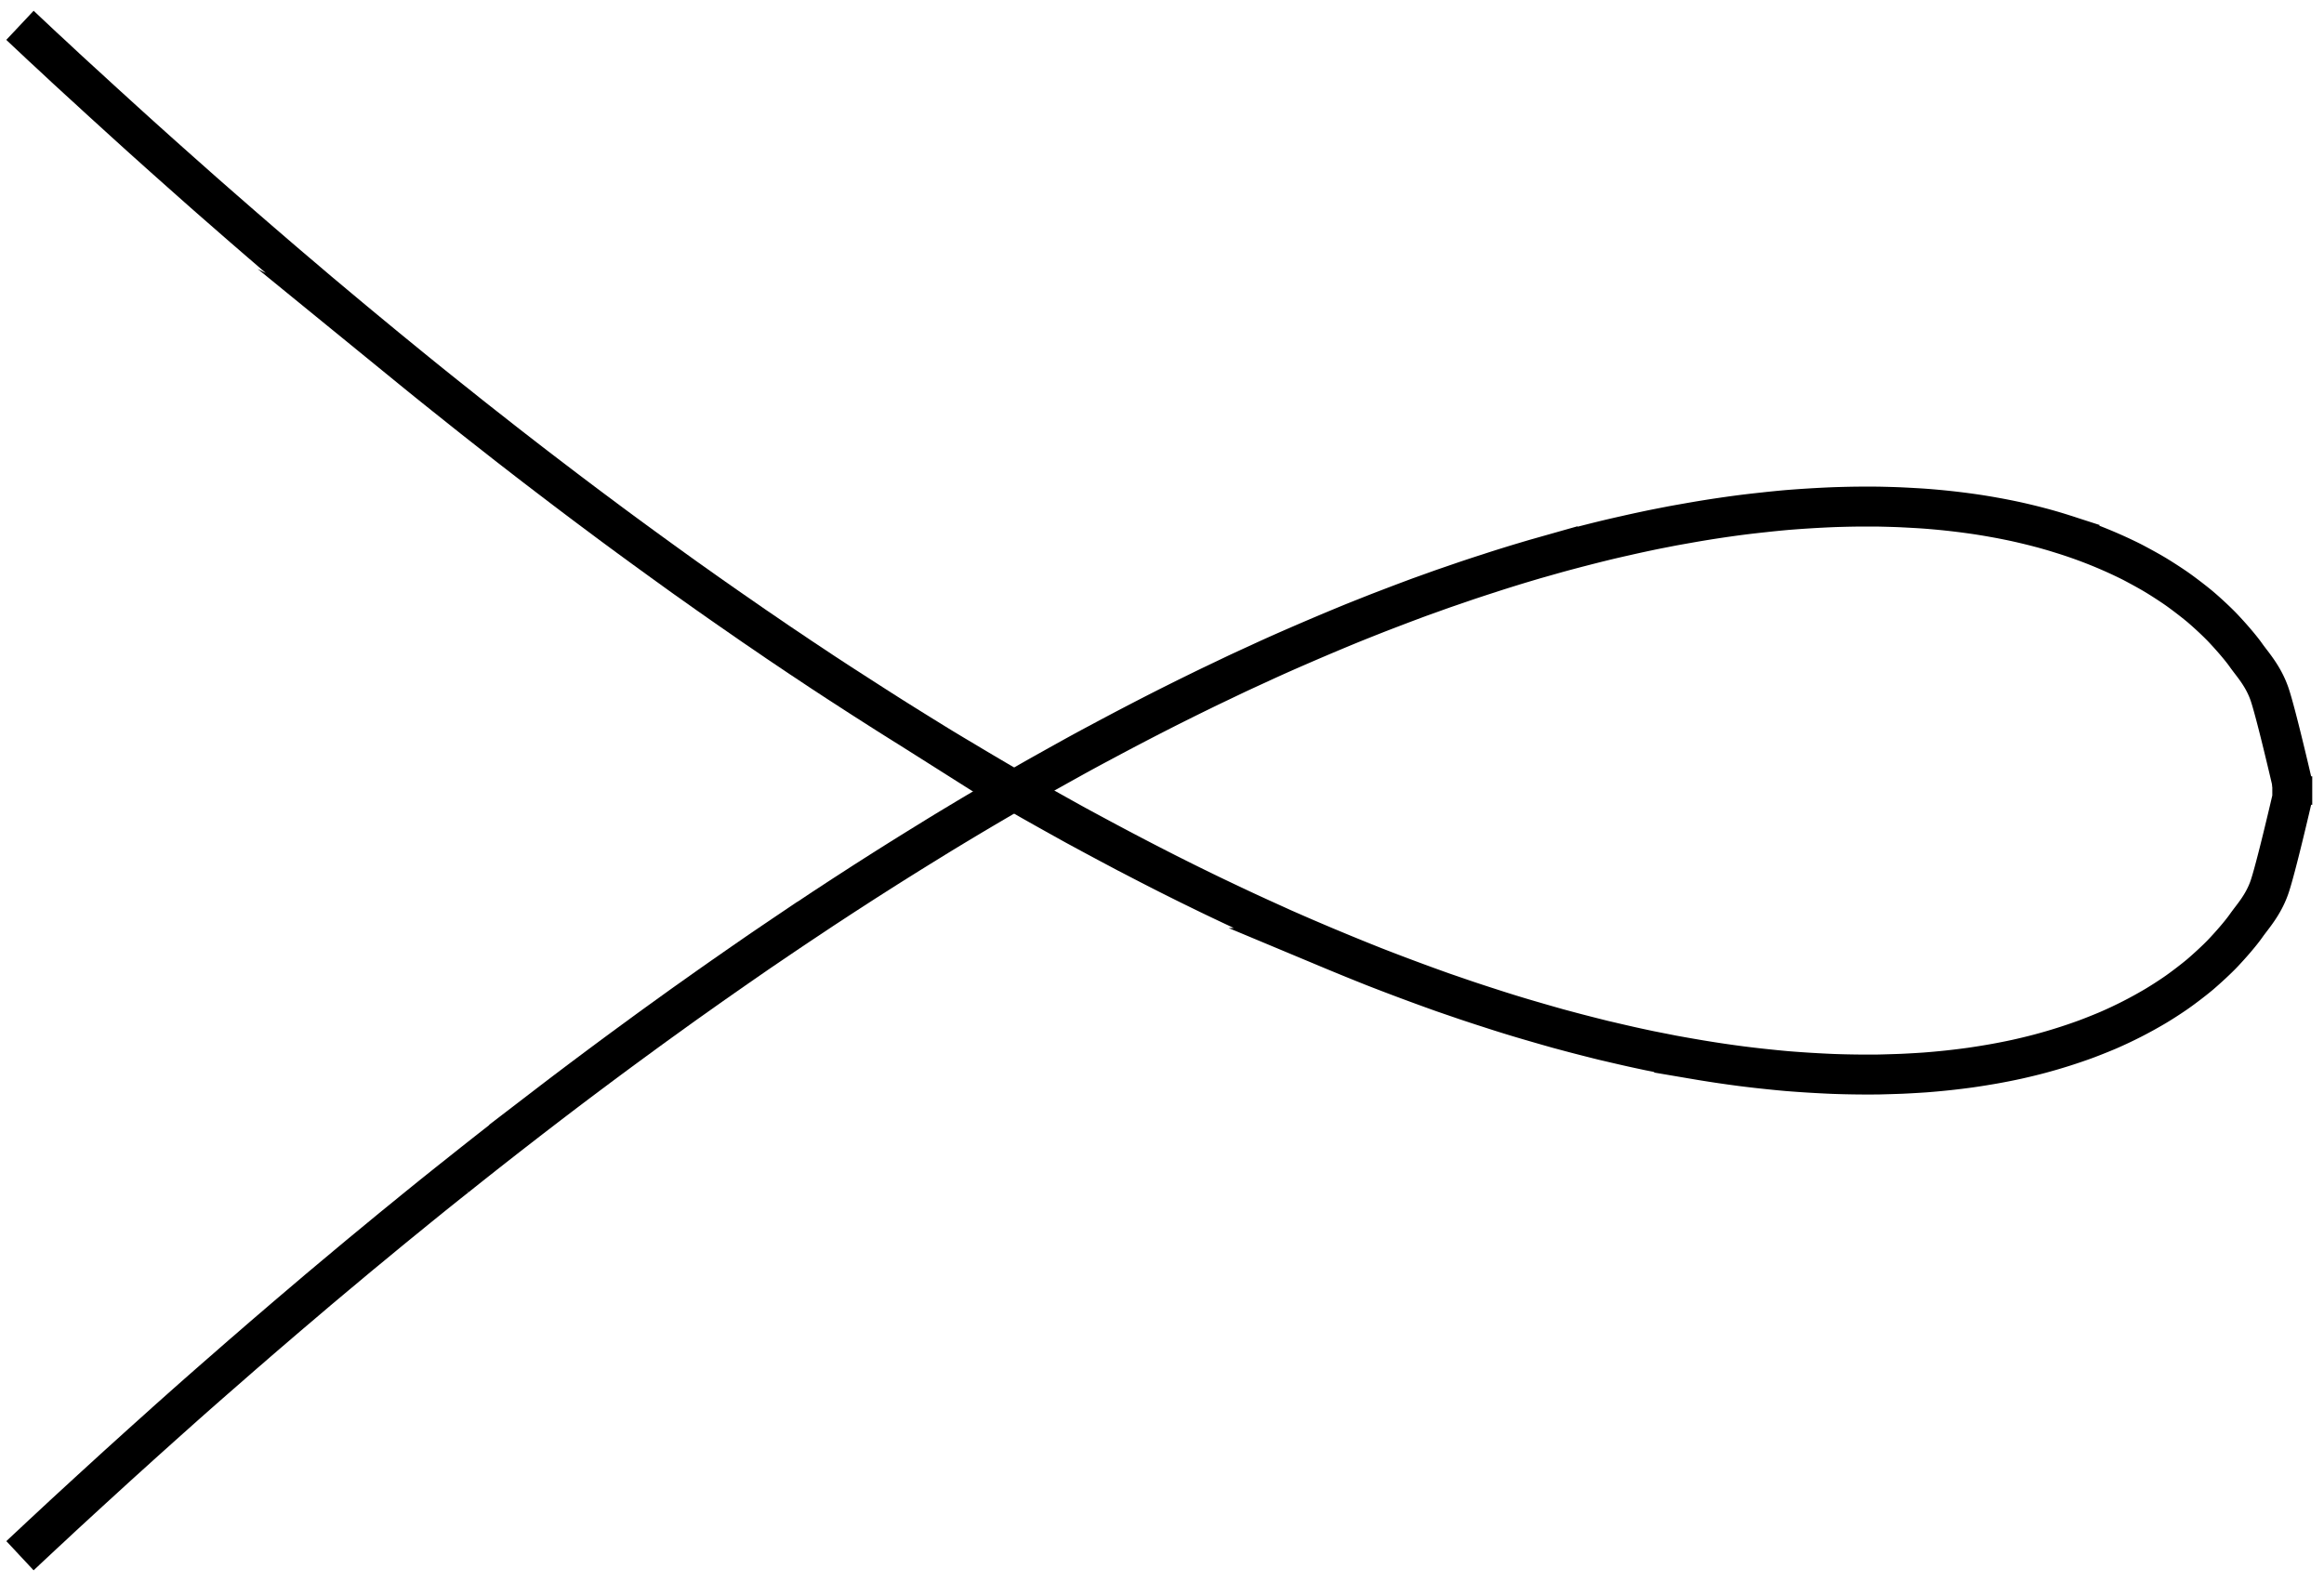
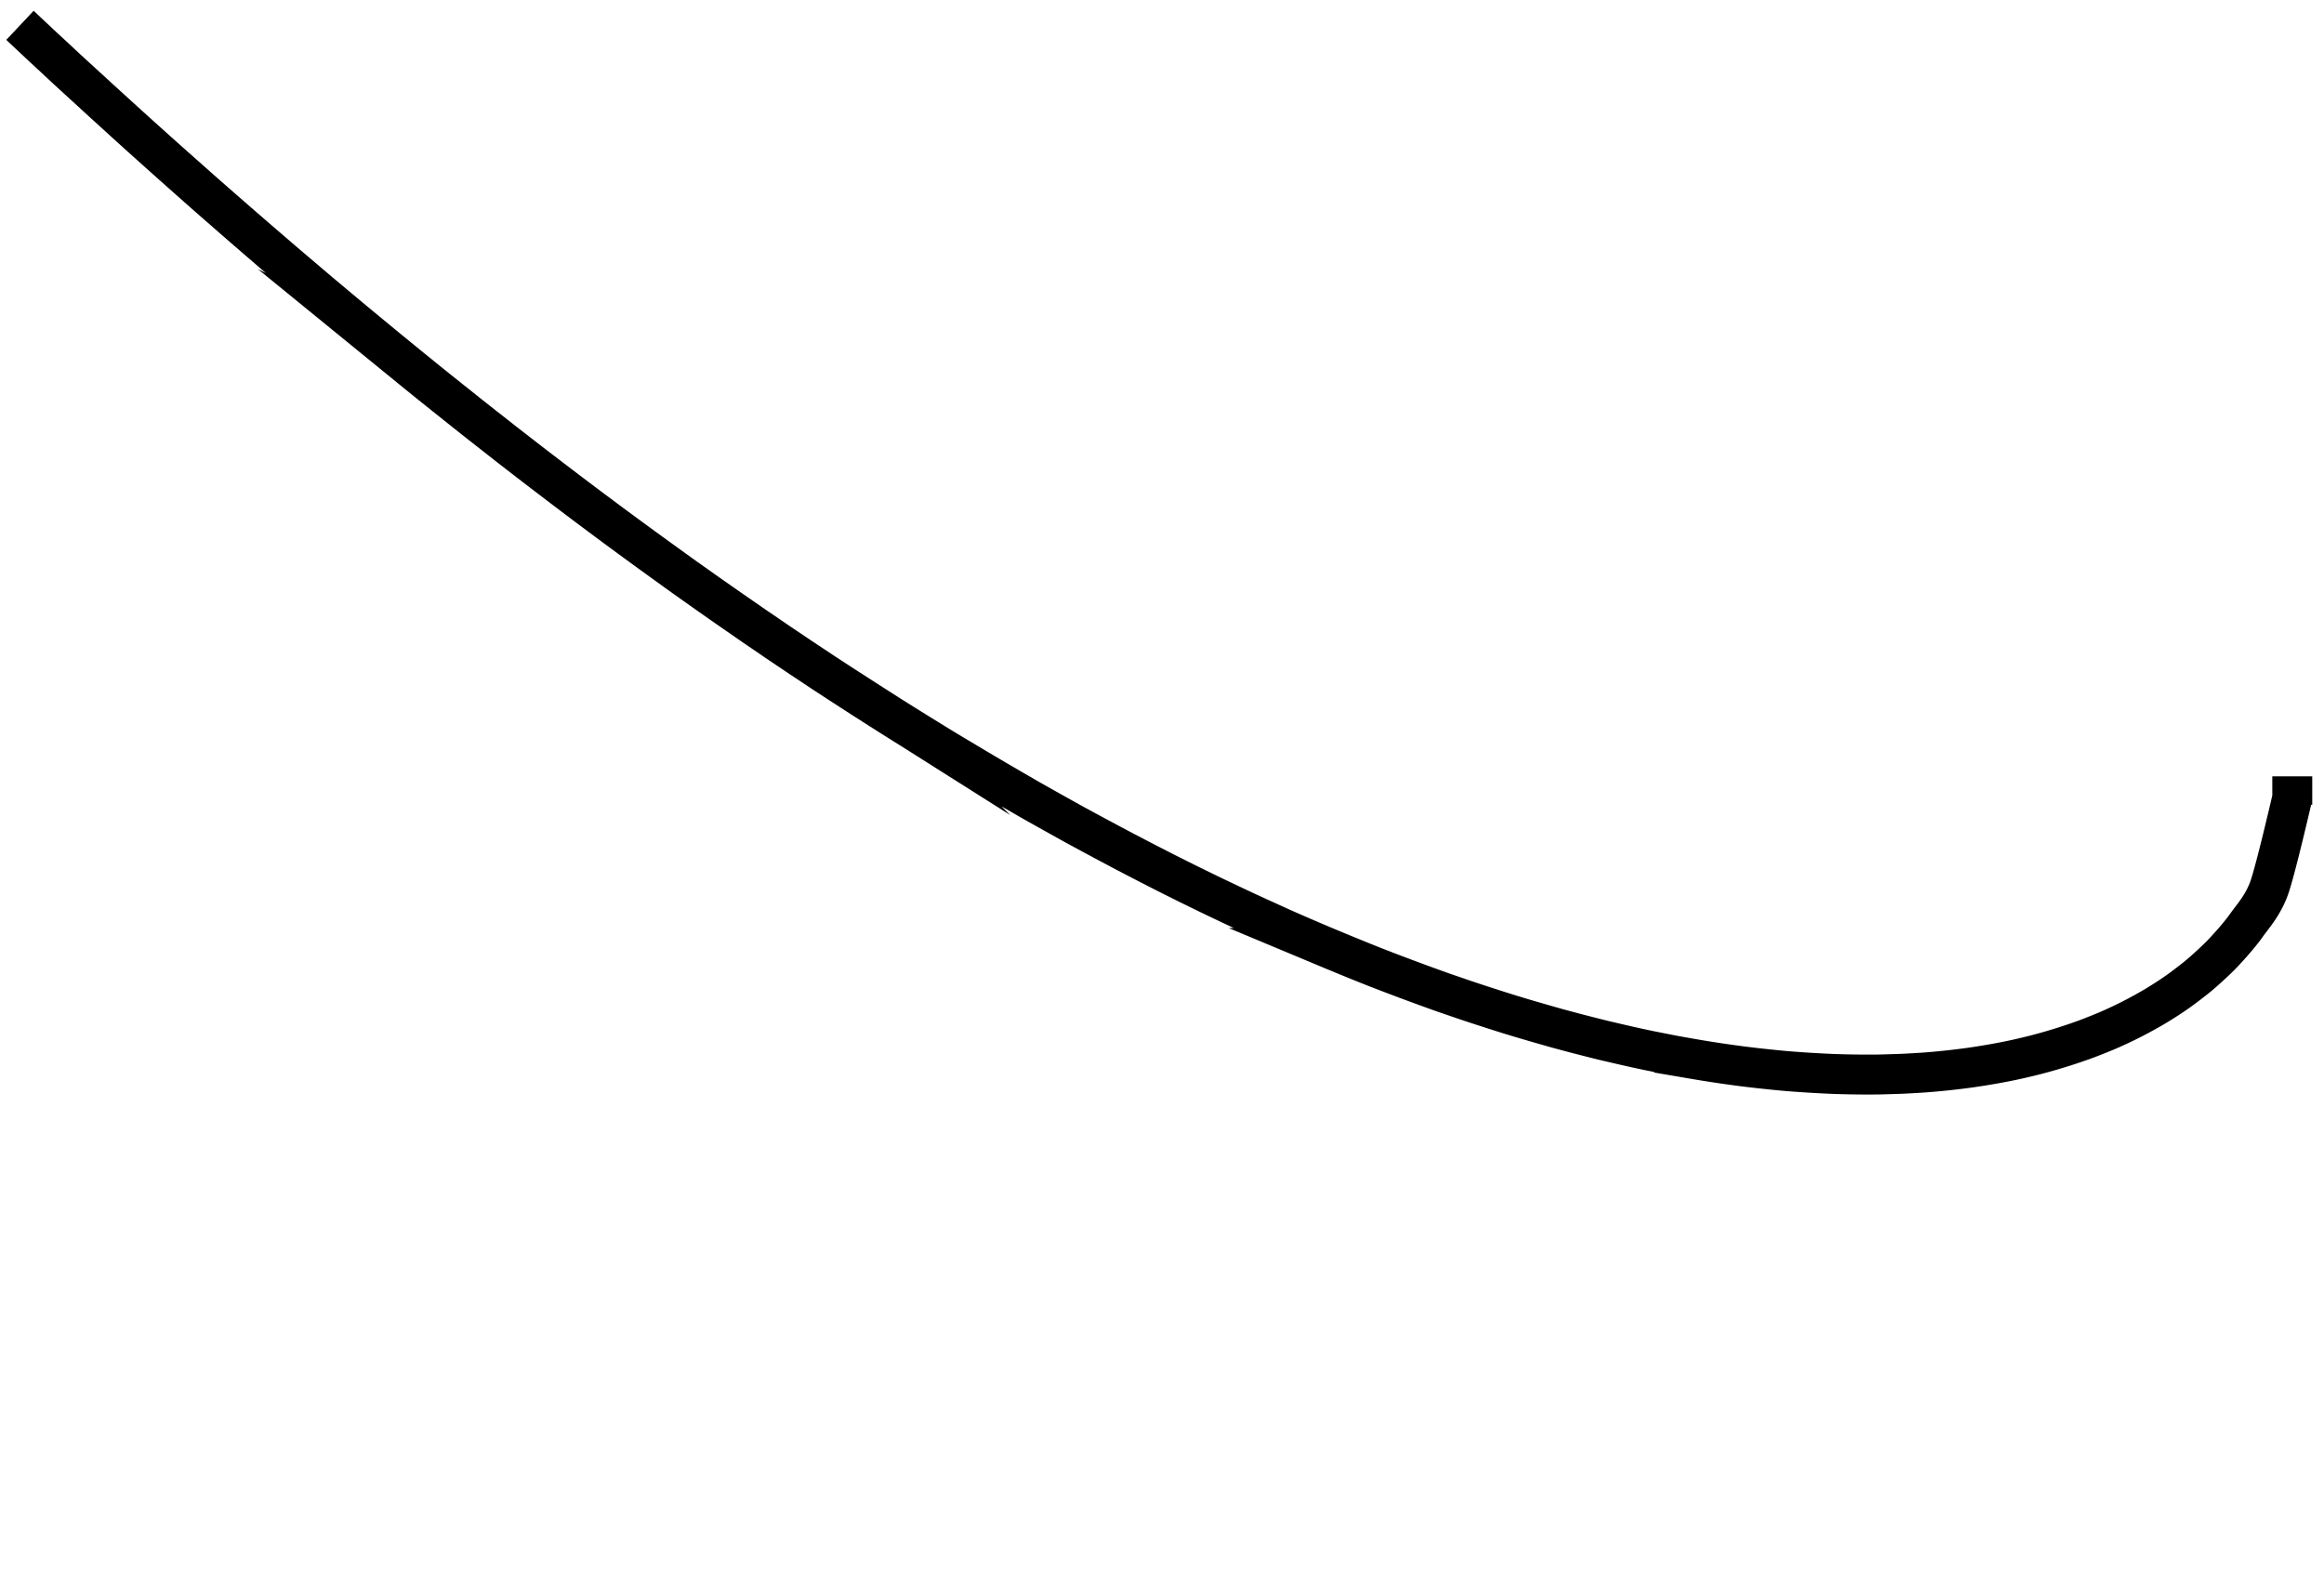
<svg xmlns="http://www.w3.org/2000/svg" width="194" height="132" viewBox="1872.024 1482.946 115.965 78.904">
  <g id="page1" fill="none" stroke="#000" stroke-width="1.993">
-     <path d="M1873.02 1560.586s.828-.773 1.144-1.07c.32-.293.828-.77 1.145-1.063l1.148-1.055 1.145-1.046c.316-.29.828-.75 1.144-1.036.317-.289.828-.746 1.145-1.03.316-.286.828-.74 1.144-1.024a263 263 0 0 1 2.293-2.016c.317-.277.824-.723 1.145-.996.316-.277.828-.719 1.144-.988.317-.274.828-.711 1.145-.98.32-.27.828-.704 1.144-.973.32-.266.828-.696 1.149-.961.316-.266.824-.692 1.144-.954l1.145-.945c.317-.262.828-.676 1.144-.933.317-.262.829-.672 1.145-.93.32-.254.828-.664 1.148-.914a230 230 0 0 1 2.29-1.809c.316-.25.828-.644 1.144-.89s.828-.637 1.144-.88a215 215 0 0 1 2.293-1.734 214 214 0 0 1 2.29-1.691c.316-.234.828-.606 1.144-.832.32-.23.828-.598 1.145-.824l1.148-.813c.316-.222.824-.578 1.145-.8.316-.223.828-.575 1.144-.794s.828-.566 1.145-.78a196 196 0 0 1 1.144-.77c.32-.211.828-.551 1.145-.762.32-.207.828-.543 1.148-.75.317-.203.824-.535 1.145-.738a186 186 0 0 1 2.289-1.442c.32-.199.828-.511 1.144-.707a180 180 0 0 1 3.438-2.047c.316-.183.828-.476 1.144-.66a132 132 0 0 1 1.145-.644c.32-.18.828-.461 1.144-.637.32-.176.828-.453 1.149-.621a160 160 0 0 1 3.434-1.793c.32-.16.827-.414 1.144-.57.32-.157.828-.407 1.148-.559l1.145-.547c.316-.148.828-.383 1.144-.527.317-.149.829-.38 1.145-.52a145 145 0 0 1 3.437-1.465c.317-.129.829-.332 1.145-.457s.828-.32 1.144-.441c.317-.121.829-.313 1.145-.43.32-.113.828-.297 1.145-.41l1.148-.394c.316-.106.824-.274 1.145-.375.316-.106.828-.266 1.144-.364s.828-.25 1.145-.344l1.144-.324a98 98 0 0 1 2.293-.594c.316-.078.828-.195 1.145-.265.316-.074.828-.184 1.144-.25.317-.067.828-.164 1.145-.227.32-.058.828-.148 1.144-.203a58 58 0 0 1 2.293-.344 56 56 0 0 1 1.145-.132c.316-.036.828-.086 1.144-.114a59 59 0 0 1 2.293-.14c.317-.012.824-.024 1.145-.028a56 56 0 0 1 1.144 0c.317.008.828.02 1.145.036s.828.043 1.144.066a36 36 0 0 1 2.293.246c.317.043.828.125 1.145.184.316.054.828.156 1.144.226.317.07.828.192 1.145.278.32.082.828.23 1.144.332a23 23 0 0 1 3.438 1.382c.316.164.828.442 1.144.63.32.19.829.519 1.145.741.32.227.828.614 1.148.883.317.27.825.735 1.145 1.075.316.336.828.906 1.144 1.355.317.445.829.996 1.145 1.875.316.883 1.144 4.469 1.144 4.469" />
    <path stroke-miterlimit="10" d="m1873.02 1484.21 1.144 1.075c.32.293.828.766 1.145 1.063.32.293.828.761 1.148 1.05.316.293.824.758 1.145 1.047.316.29.828.754 1.144 1.04.317.288.828.745 1.145 1.03s.828.739 1.144 1.02l1.145 1.016c.32.281.828.726 1.148 1.004.317.277.824.722 1.145.996.316.277.828.715 1.144.988.317.274.828.711 1.145.98.32.27.828.704 1.144.973.32.266.828.695 1.149.961.316.266.824.688 1.144.953l1.145.945 1.144.934a210 210 0 0 0 2.293 1.844c.317.254.825.66 1.145.91.316.25.828.649 1.144.899s.829.644 1.145.89.828.637 1.144.879c.32.242.829.633 1.145.871.32.242.828.625 1.148.863.317.235.825.618 1.145.852.316.234.828.61 1.145.84.316.234.828.601 1.144.832.32.23.828.598 1.145.824l1.148.813c.316.222.824.578 1.145.8l1.144.793c.316.215.828.563 1.145.782.316.214.828.554 1.144.77.32.21.828.55 1.145.76.32.208.828.544 1.148.747.317.207.824.535 1.145.738a155 155 0 0 0 2.289 1.445c.32.2.828.512 1.144.708.32.195.828.503 1.149.69a177 177 0 0 0 2.29 1.355c.315.185.827.478 1.143.662a165 165 0 0 0 1.145.644c.32.18.828.461 1.144.637.32.172.828.449 1.149.62a160 160 0 0 0 3.434 1.793c.32.161.827.415 1.144.571.32.156.828.406 1.148.559.317.152.825.394 1.145.543.316.152.828.386 1.144.531.317.145.829.375 1.145.52.316.14.828.363 1.144.5.32.136.829.355 1.149.488a140 140 0 0 0 2.29.934 122 122 0 0 0 3.433 1.281l1.148.394c.316.106.824.274 1.145.375a65 65 0 0 0 2.289.703c.32.094.828.239 1.144.328.32.086.828.223 1.149.305.316.082.824.211 1.144.29.316.073.828.194 1.145.265.316.074.828.183 1.144.25l1.145.226c.32.059.828.149 1.144.203a59 59 0 0 0 2.293.344c.317.04.828.102 1.145.133.316.035.828.086 1.144.113a59 59 0 0 0 2.293.14 48 48 0 0 0 2.289.028c.317-.008.828-.023 1.145-.035a56 56 0 0 0 1.144-.066 37 37 0 0 0 2.293-.246 38 38 0 0 0 1.145-.184 30 30 0 0 0 1.144-.226c.317-.07.828-.192 1.145-.278a27 27 0 0 0 2.293-.723c.316-.117.824-.32 1.144-.457a21 21 0 0 0 2.29-1.168c.32-.187.828-.515 1.144-.738.32-.226.828-.613 1.148-.883.317-.273.825-.734 1.145-1.074.316-.336.828-.906 1.144-1.355.317-.45.829-.996 1.145-1.875.316-.883 1.144-4.47 1.144-4.47m.008-1.101v1.418" />
  </g>
  <script type="text/ecmascript">if(window.parent.postMessage)window.parent.postMessage("49.5|145.5|99|"+window.location,"*");</script>
</svg>